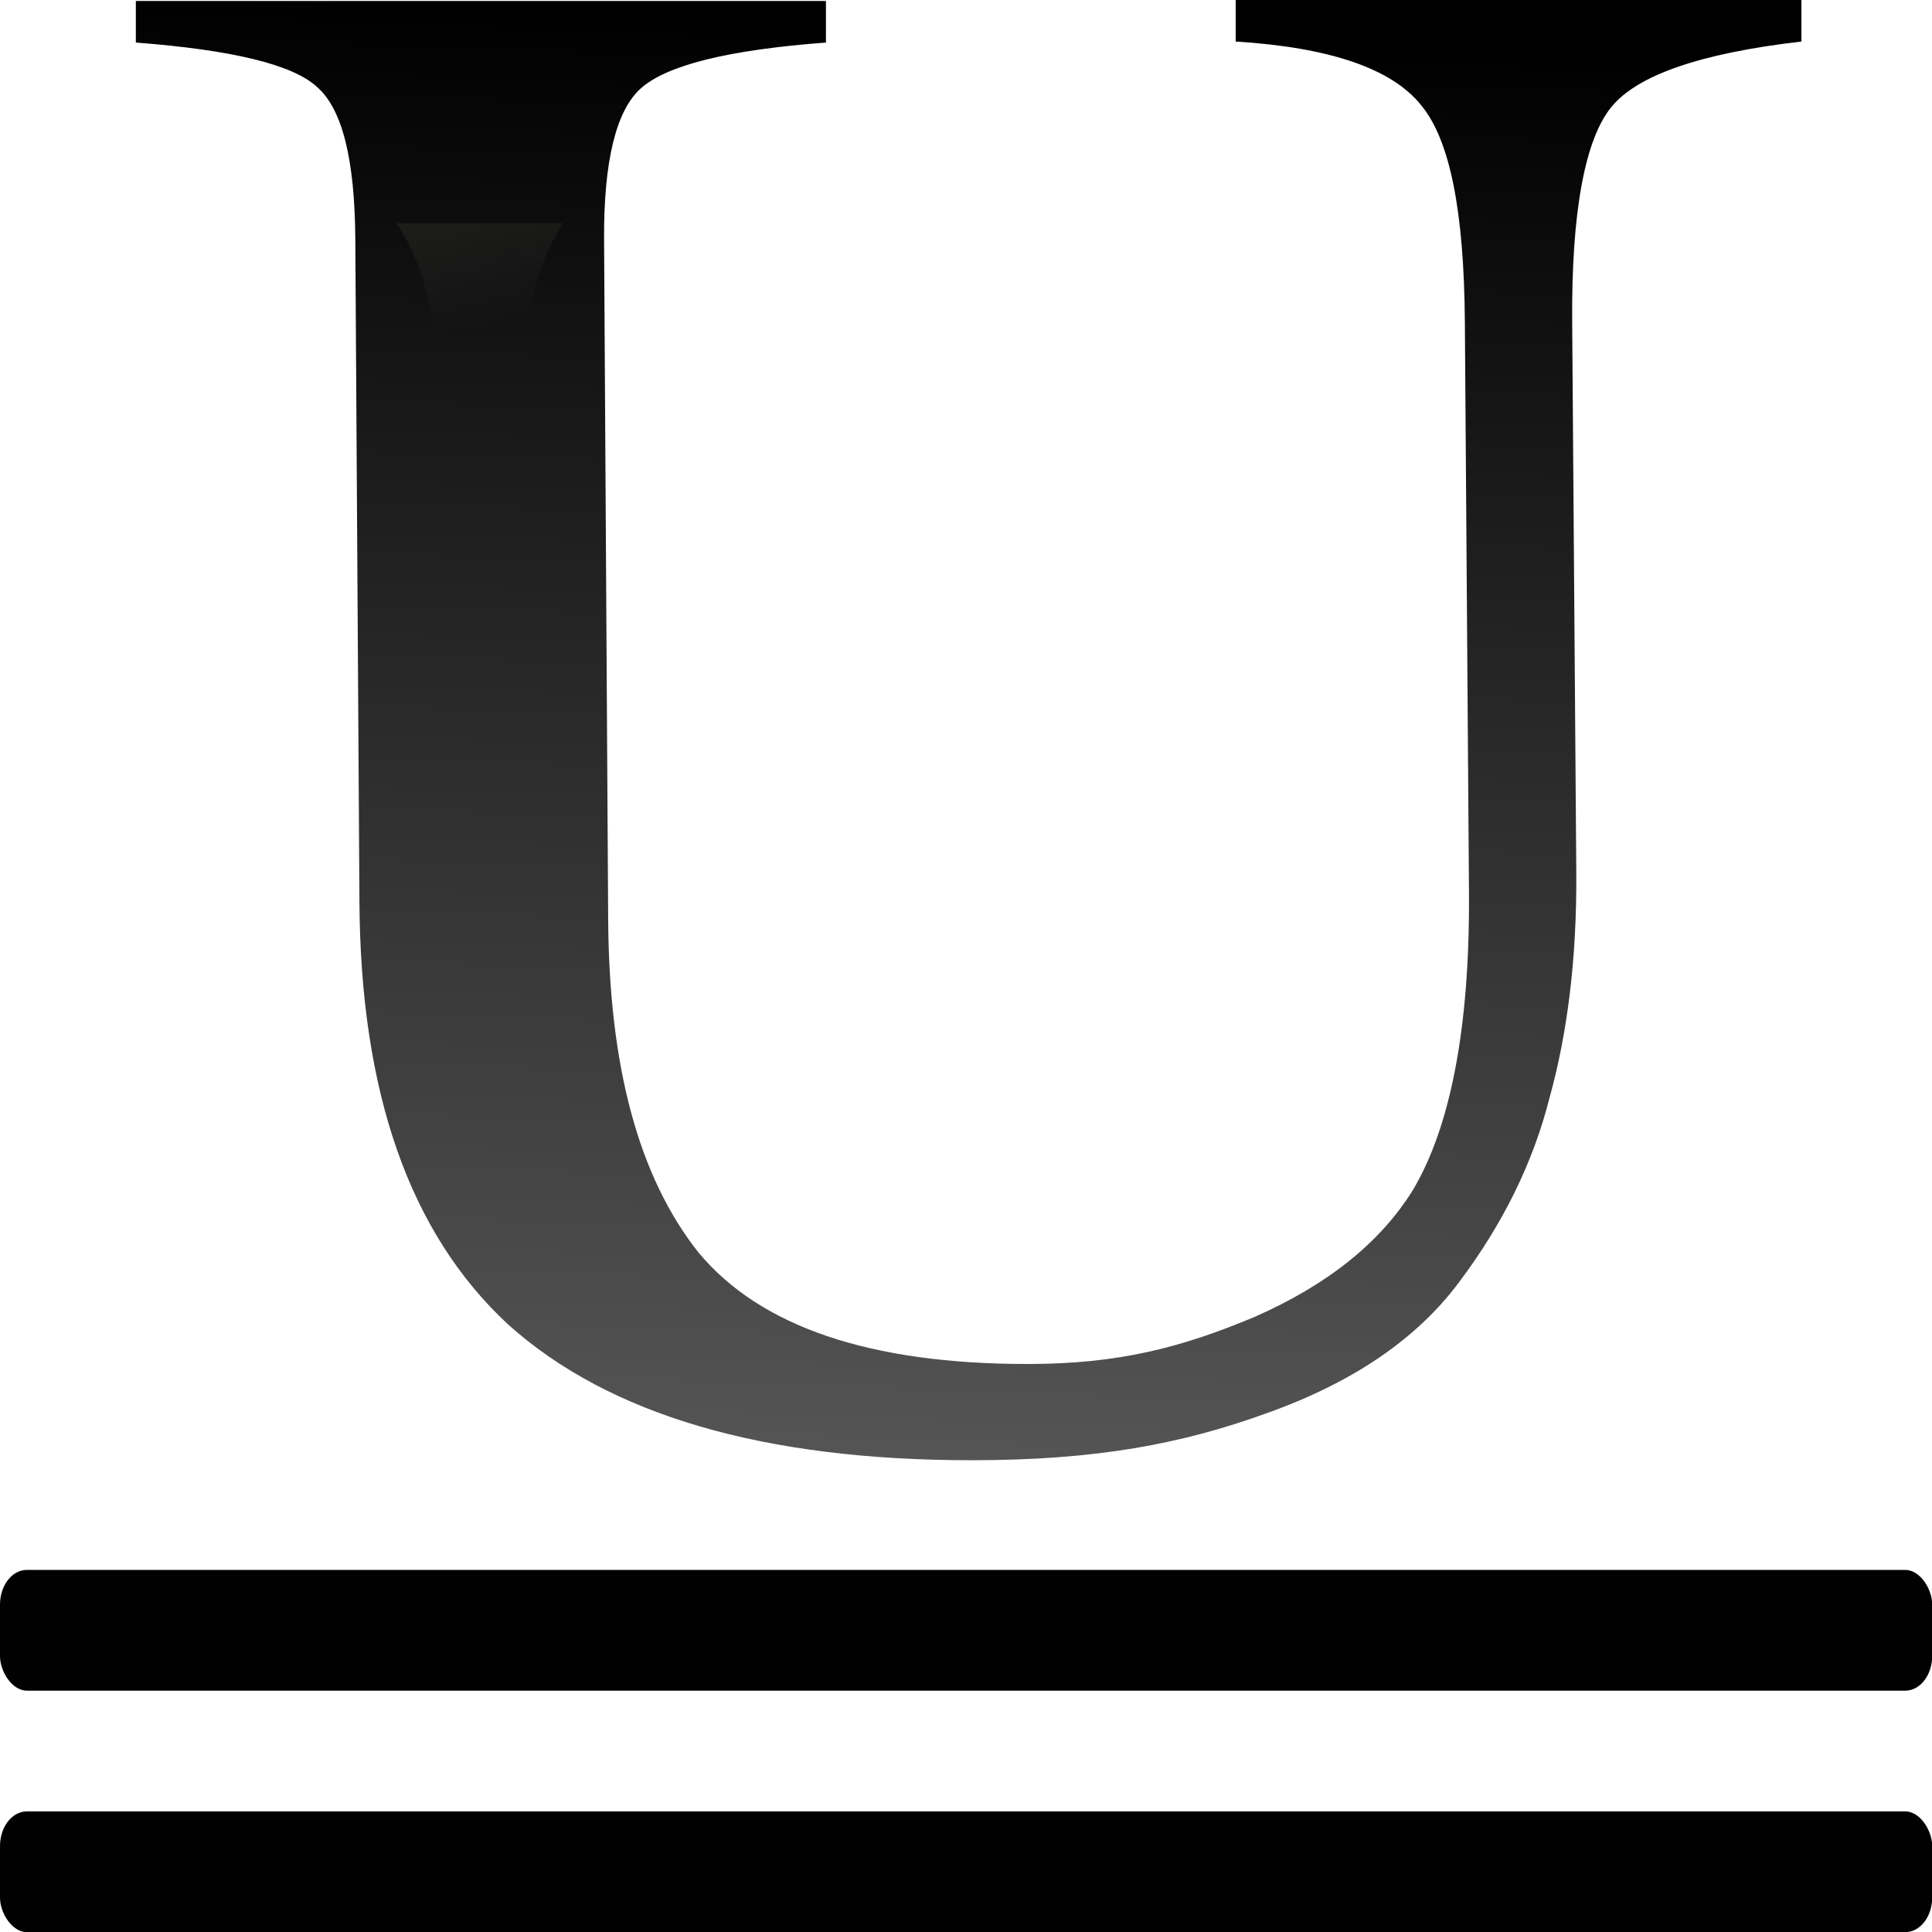
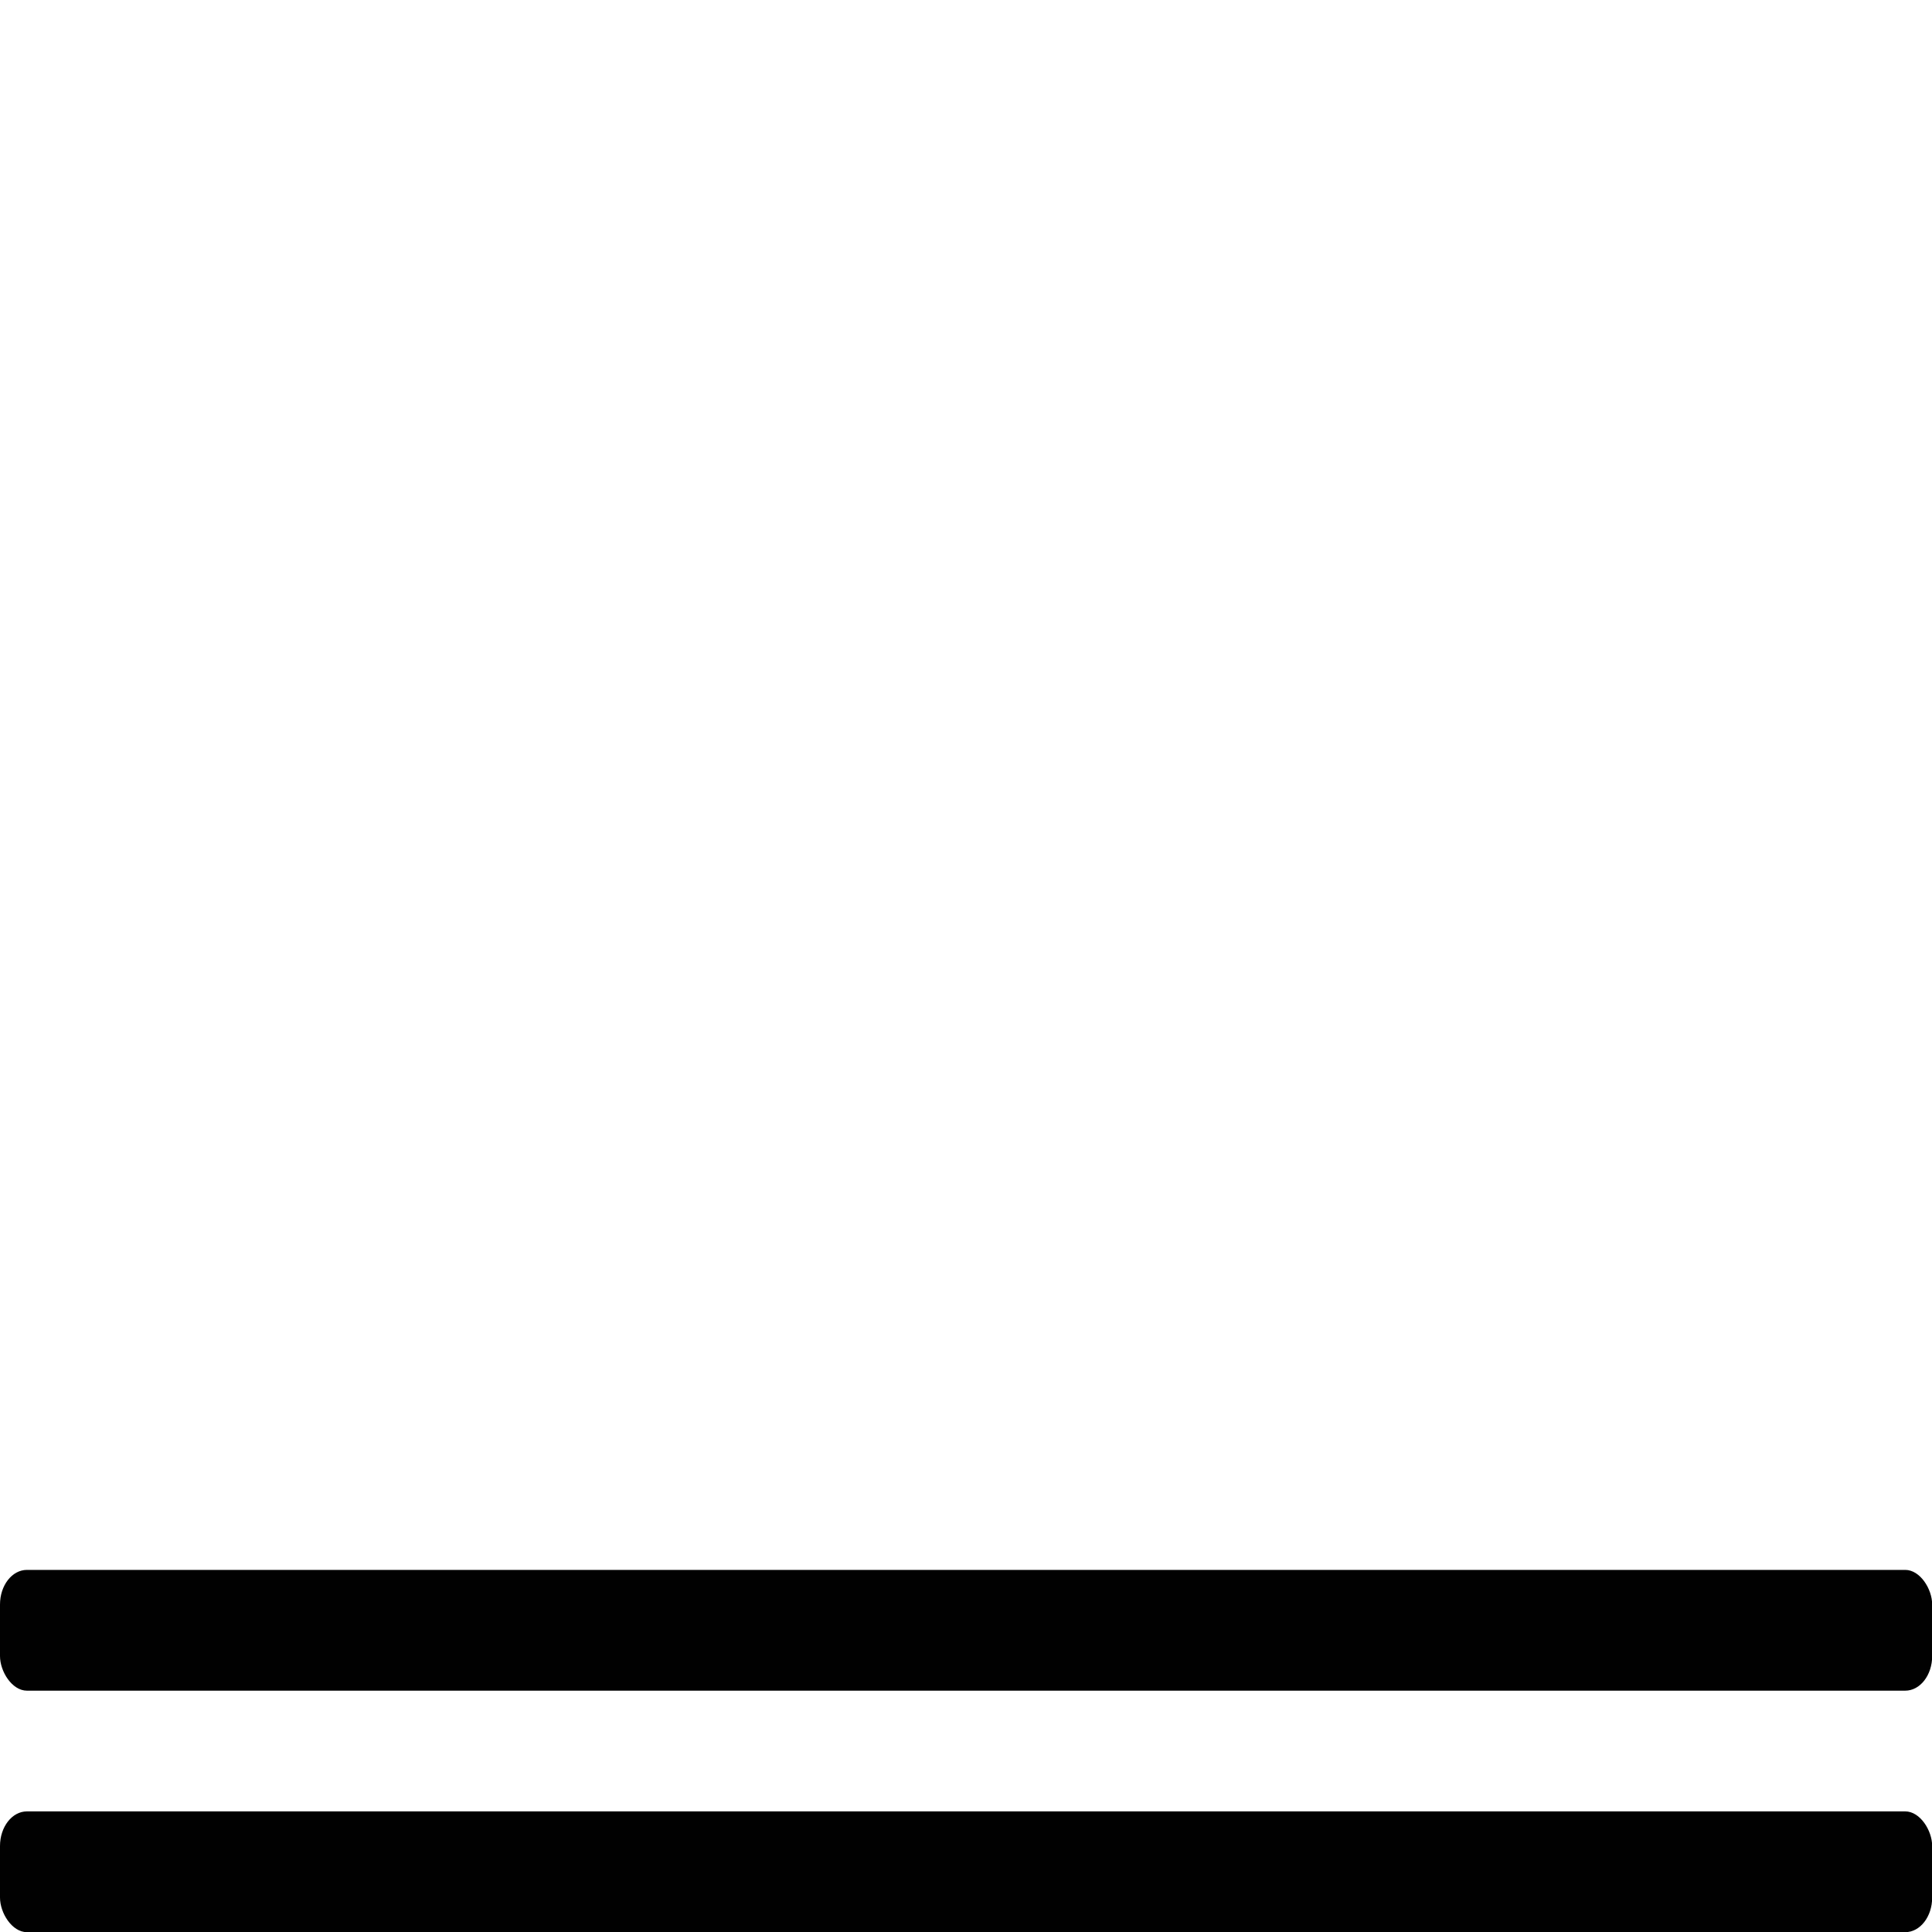
<svg xmlns="http://www.w3.org/2000/svg" height="16" viewBox="0 0 4.233 4.233" width="16">
  <linearGradient id="a" gradientUnits="userSpaceOnUse" x1="16.933" x2="21.167" y1="-2.117" y2="23.283">
    <stop offset="0" stop-color="#3b3e22" />
    <stop offset="1" stop-color="#454545" stop-opacity="0" />
  </linearGradient>
  <linearGradient id="b" gradientTransform="matrix(1.053 0 0 .945 .215 -2.61)" gradientUnits="userSpaceOnUse" x1="14.928" x2="16.088" y1="29.901" y2="3.216">
    <stop offset="0" stop-color="#555" />
    <stop offset="1" />
  </linearGradient>
  <g transform="scale(.125)">
    <rect fill="#010101" height="2.117" rx=".472" ry=".607" stroke-width=".265" width="33.867" x="0" y="31.75" />
-     <path d="m10.66 16.119c.015 2.558.527 4.502 1.581 5.832 1.083 1.305 3.006 1.957 5.77 1.957 1.596 0 2.694-.287 3.976-.824 1.282-.563 2.208-1.305 2.778-2.225.655-1.1 1-2.839.983-5.218l-.072-10.001c-.014-1.918-.256-3.185-.769-3.799-.513-.639-1.596-1.01-3.248-1.113v-.729h9.916v.729c-1.767.205-2.878.588-3.334 1.151-.456.563-.698 1.816-.684 3.76l.072 9.655c.011 1.509-.157 2.826-.47 3.952-.285 1.125-.812 2.2-1.581 3.223-.741.998-1.866 1.765-3.377 2.302-1.482.537-2.979.824-5.173.824-3.647 0-6.354-.793-8.121-2.379-1.738-1.611-2.587-4.08-2.607-7.405l-.072-11.612c-.009-1.407-.228-2.302-.684-2.686-.427-.384-1.482-.639-3.163-.767v-.729h12.096v.729c-1.71.128-2.792.396-3.248.806-.427.384-.649 1.266-.641 2.647z" fill="url(#b)" stroke-width=".962" />
-     <path d="m23.791 12.154c.024.021.023.05.047.07.024.021.053.022.076.043zm75.094 1.936c.012.014.012.035.023.049.01.013.029.017.039.029zm-73.463.723c1.976 3.049 2.65 6.542 2.65 11.066v42.893a96 44 0 0 0 5.787.967v-43.859c0-4.54.604-8.006 2.596-11.066zm73.789 0c.868 1.171 1.279 2.592 1.771 3.955.469-1.352.817-2.774 1.693-3.955z" fill="url(#a)" transform="matrix(.265 0 0 .263 .215 .015)" />
    <rect fill="#010101" height="2.117" rx=".472" ry=".607" stroke-width=".265" width="33.867" x="-0" y="27.517" />
  </g>
</svg>